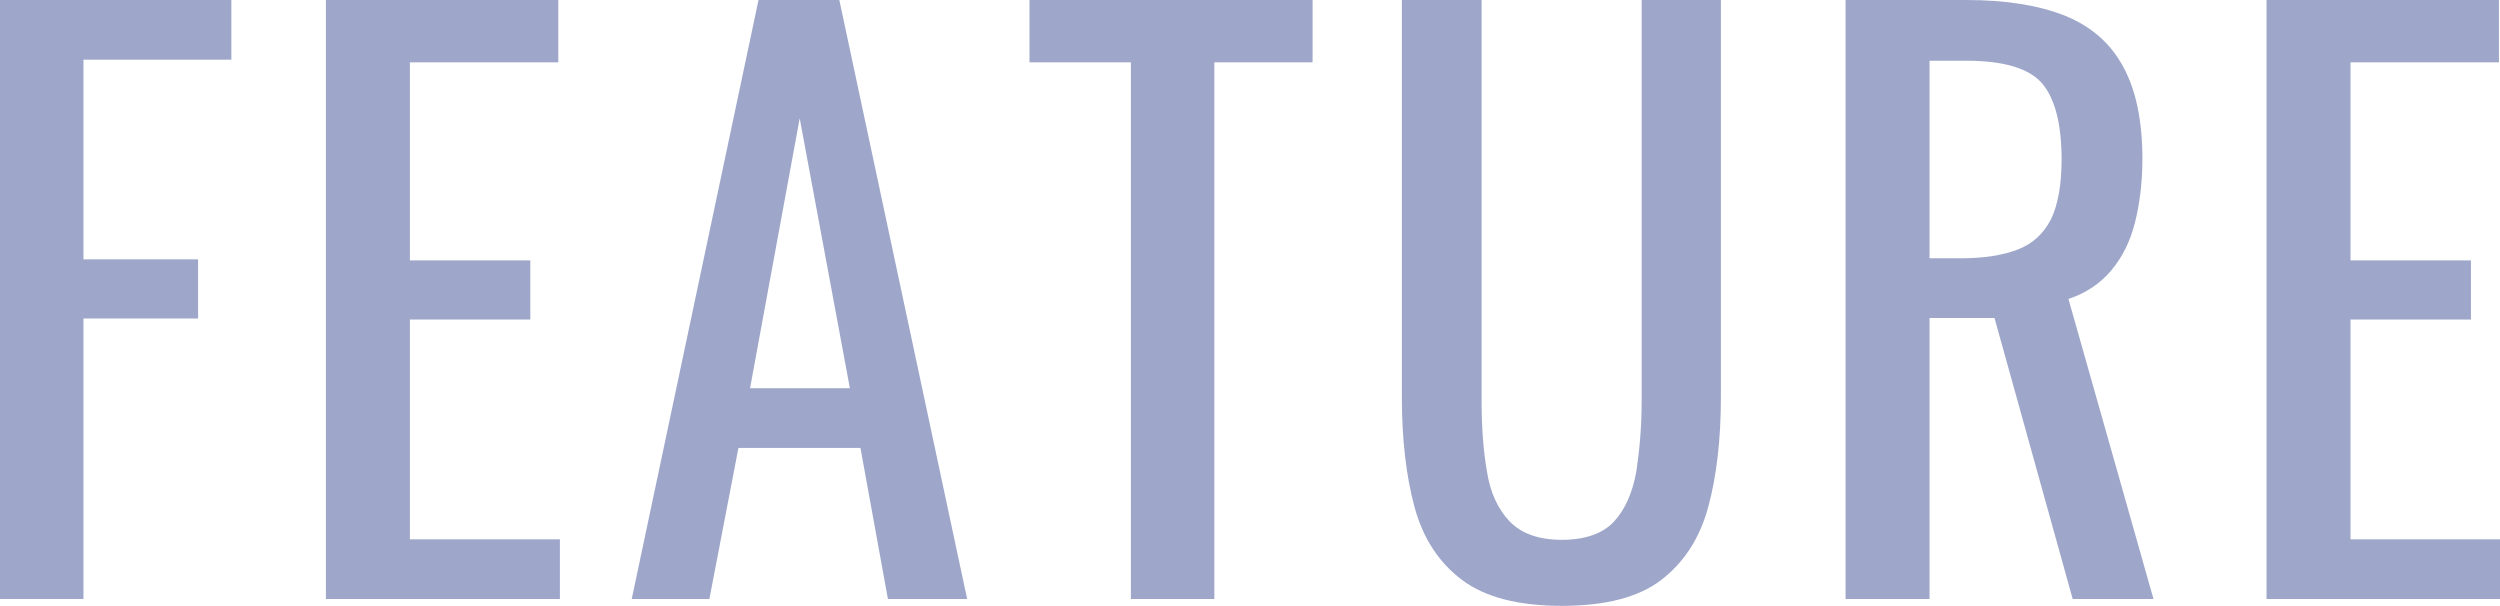
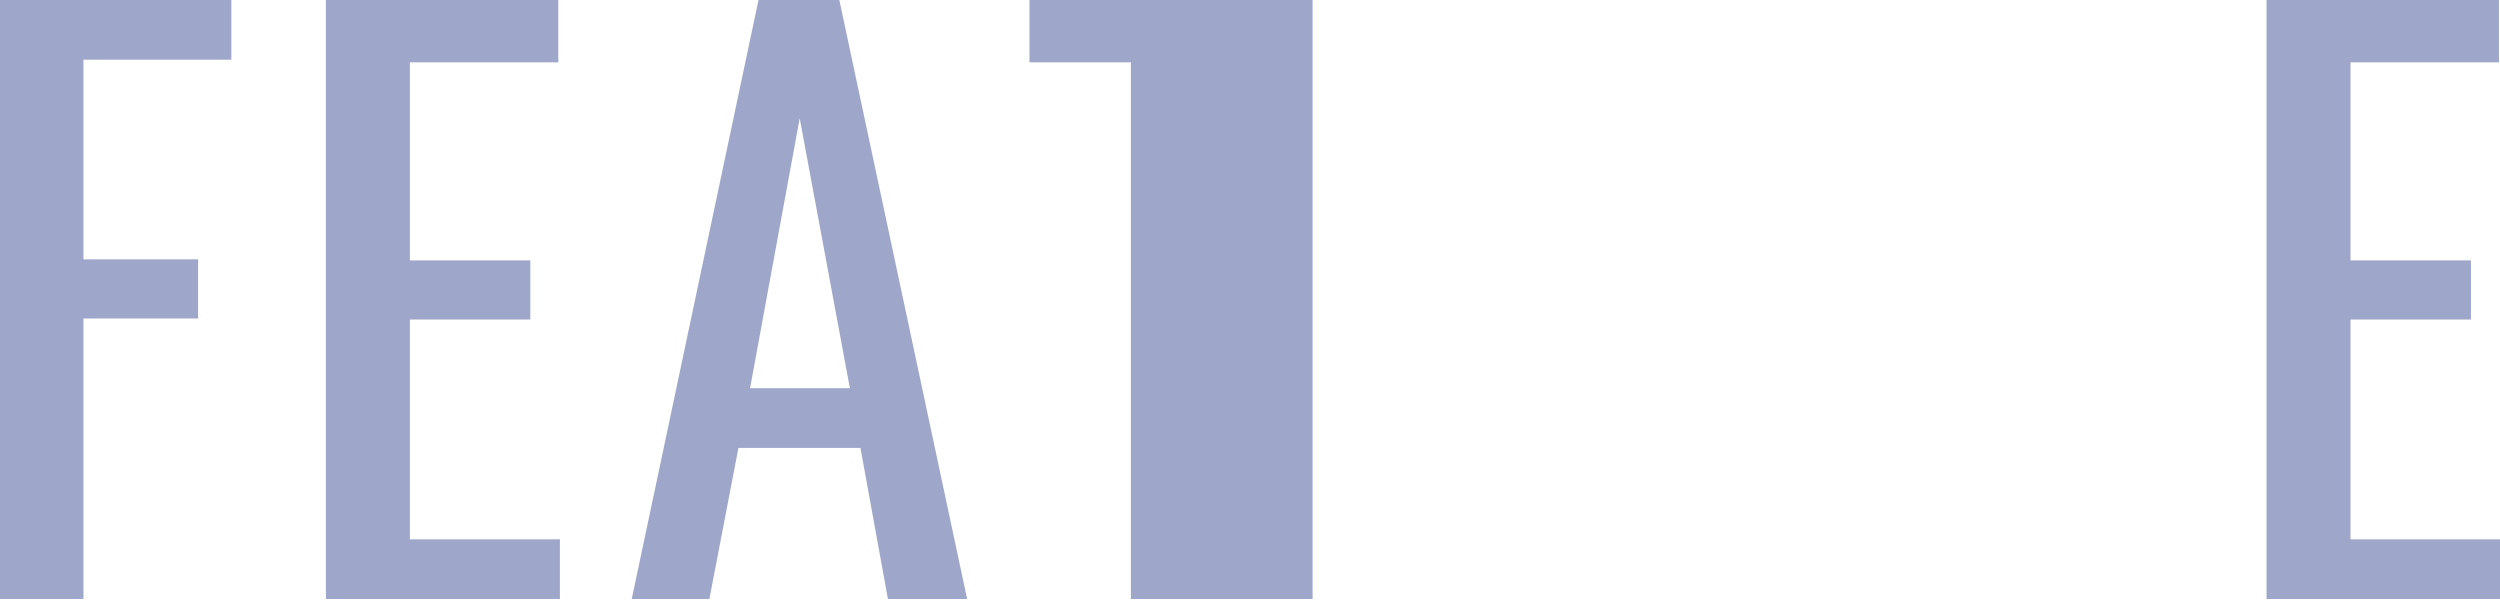
<svg xmlns="http://www.w3.org/2000/svg" id="_レイヤー_2" viewBox="0 0 47.33 11.47">
  <defs>
    <style>.cls-1{fill:#9ea7ca;}</style>
  </defs>
  <g id="_レイヤー_1-2">
    <g>
      <path class="cls-1" d="M0,11.34V0H4.38V1.13H1.58v3.78H3.75v1.12H1.58v5.31H0Z" />
      <path class="cls-1" d="M6.17,11.34V0h4.4V1.18h-2.81v3.75h2.28v1.12h-2.28v4.16h2.84v1.13H6.17Z" />
      <path class="cls-1" d="M11.96,11.34L14.36,0h1.53l2.42,11.34h-1.5l-.52-2.86h-2.31l-.55,2.86h-1.48Zm2.24-3.99h1.89l-.95-5.11-.94,5.11Z" />
-       <path class="cls-1" d="M21.41,11.34V1.18h-1.92V0h5.36V1.18h-1.86V11.34h-1.58Z" />
-       <path class="cls-1" d="M29.57,11.47c-.82,0-1.45-.16-1.89-.49-.44-.33-.74-.79-.9-1.38s-.24-1.29-.24-2.08V0h1.51V7.59c0,.49,.03,.93,.1,1.33,.06,.4,.21,.72,.43,.95,.22,.23,.55,.35,.99,.35s.78-.12,.99-.35c.21-.23,.35-.55,.42-.95,.06-.4,.1-.84,.1-1.33V0h1.5V7.52c0,.79-.08,1.49-.24,2.08s-.46,1.05-.89,1.38c-.43,.33-1.06,.49-1.88,.49Z" />
-       <path class="cls-1" d="M34.94,11.34V0h2.28c.76,0,1.38,.1,1.88,.3,.49,.2,.86,.52,1.1,.97,.24,.44,.36,1.02,.36,1.74,0,.44-.05,.84-.14,1.2-.09,.36-.24,.66-.45,.91-.21,.25-.48,.43-.81,.54l1.61,5.68h-1.53l-1.48-5.32h-1.23v5.32h-1.58Zm1.58-6.45h.6c.45,0,.81-.06,1.09-.17,.28-.11,.48-.3,.62-.57,.13-.27,.2-.65,.2-1.13,0-.66-.12-1.14-.36-1.43-.24-.29-.72-.44-1.44-.44h-.7v3.75Z" />
+       <path class="cls-1" d="M21.41,11.34V1.18h-1.92V0h5.36V1.18V11.34h-1.58Z" />
      <path class="cls-1" d="M42.91,11.34V0h4.4V1.18h-2.81v3.75h2.28v1.12h-2.28v4.16h2.84v1.13h-4.42Z" />
    </g>
  </g>
</svg>